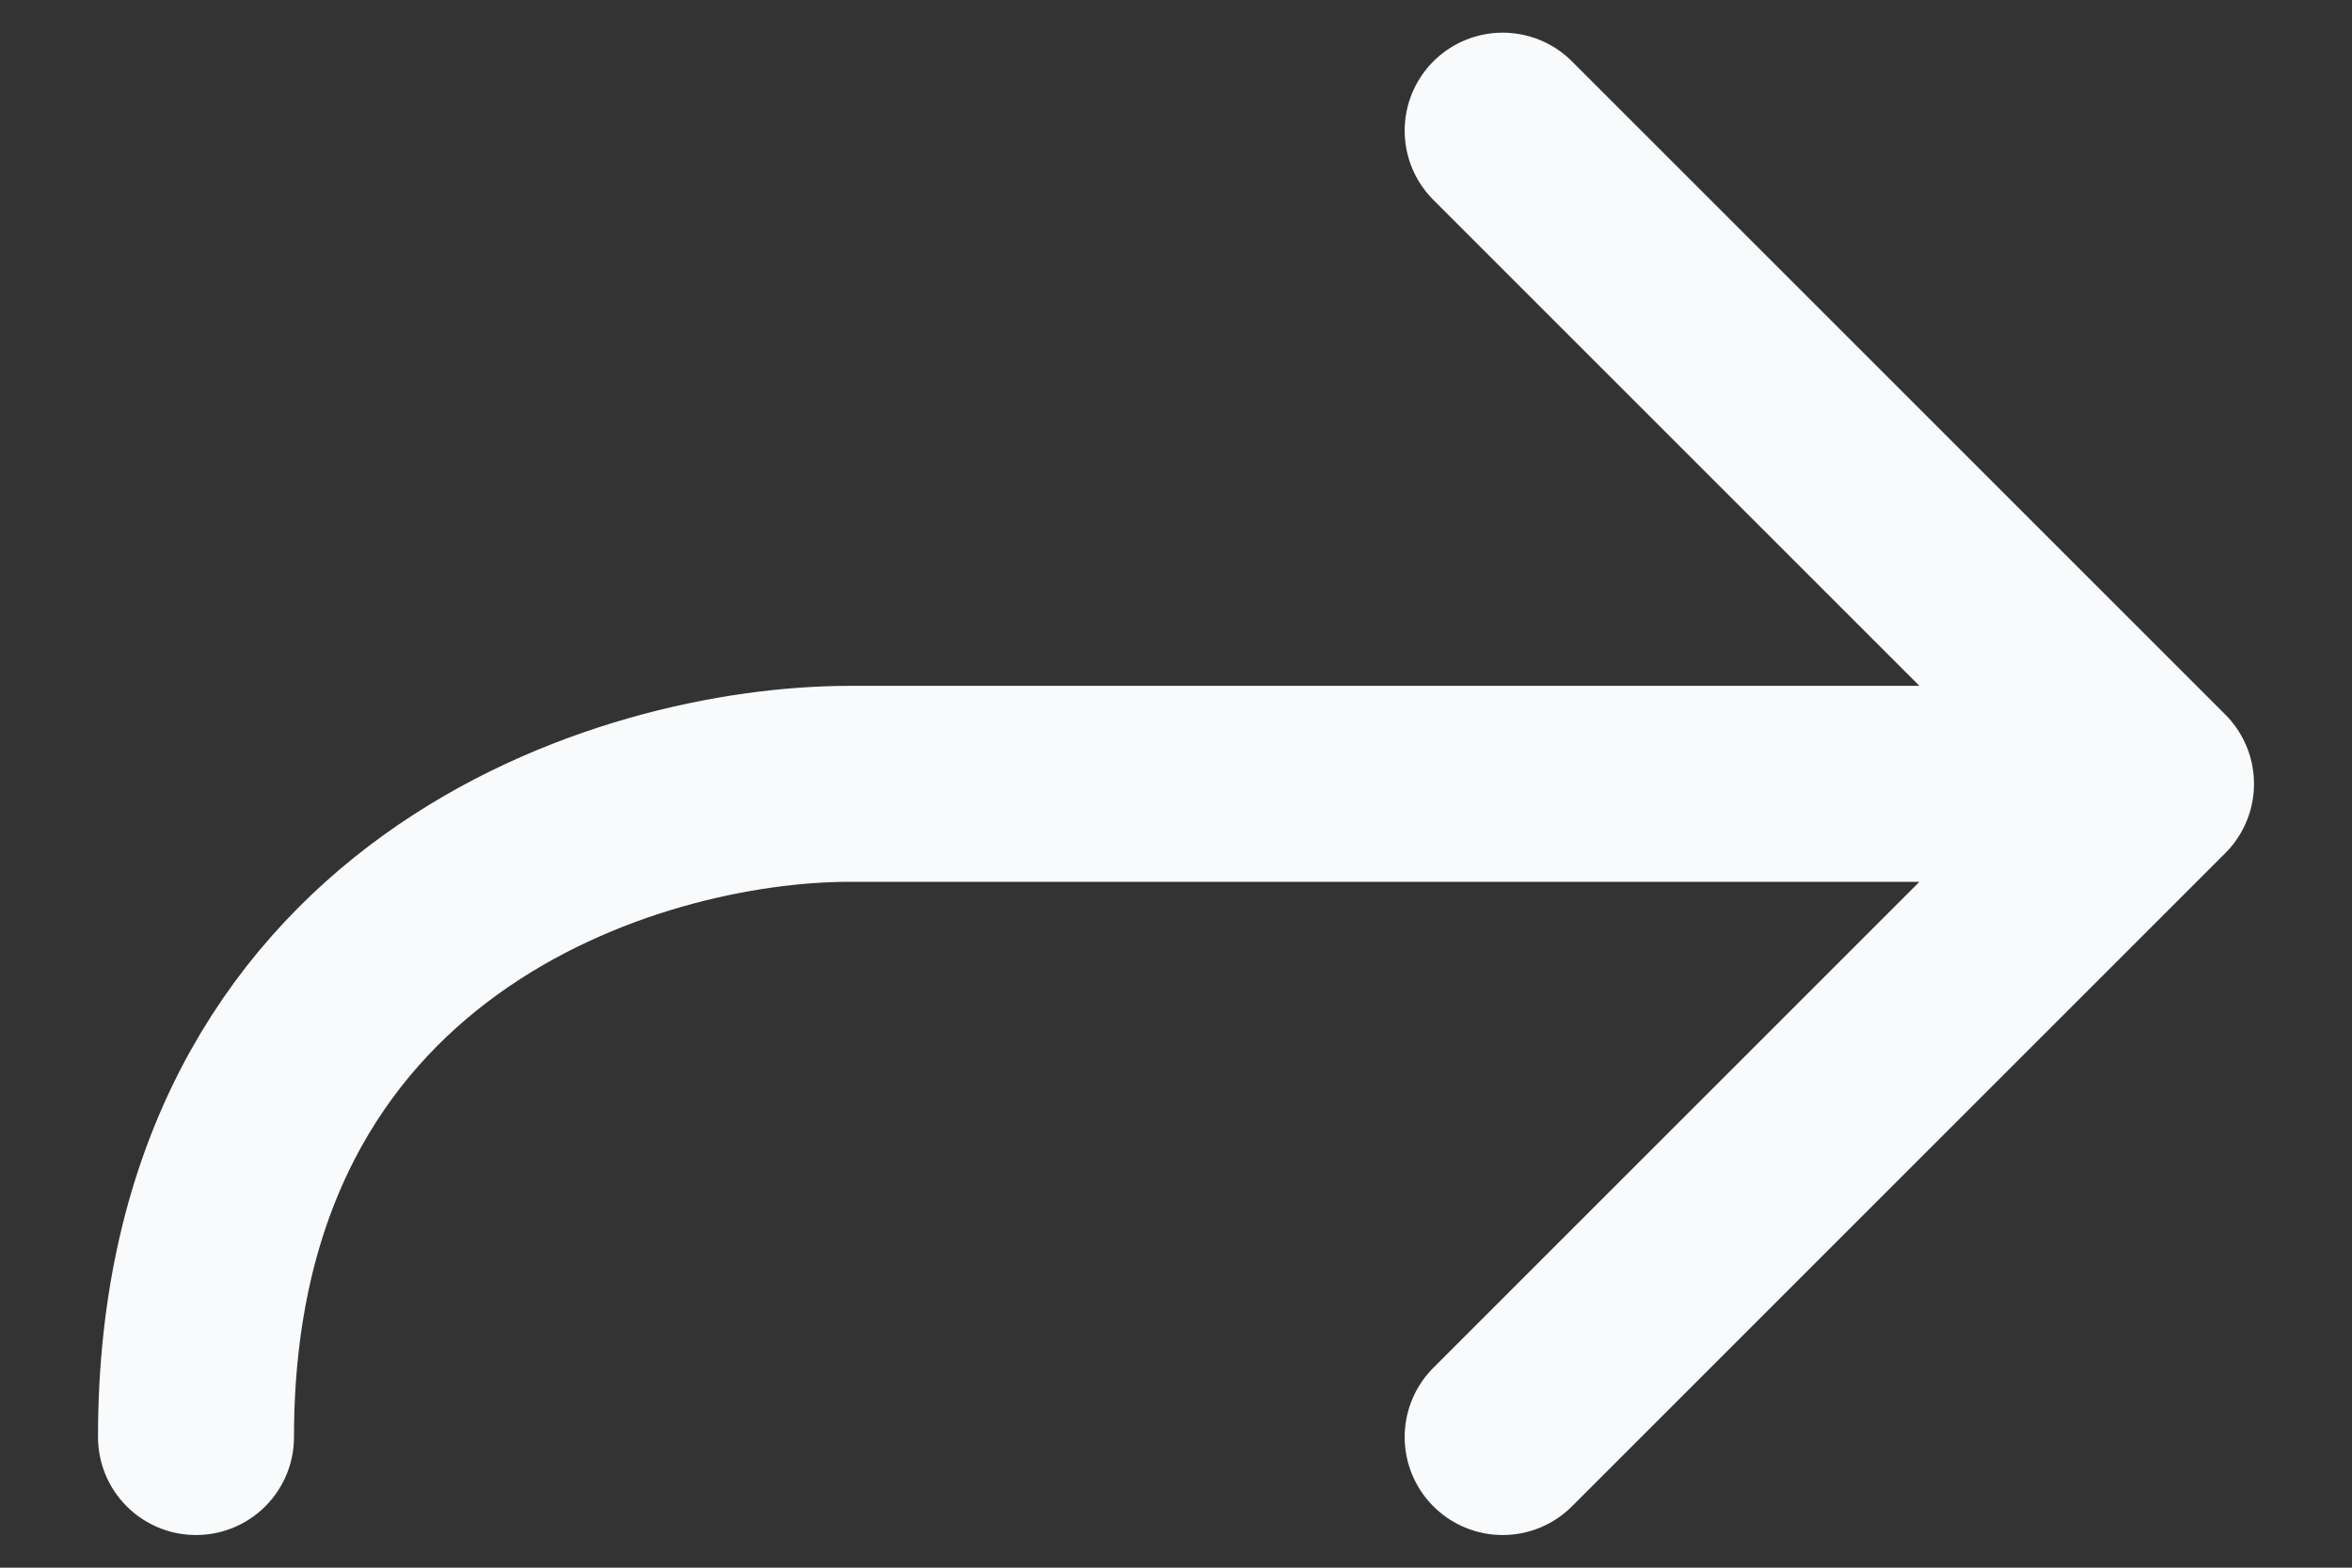
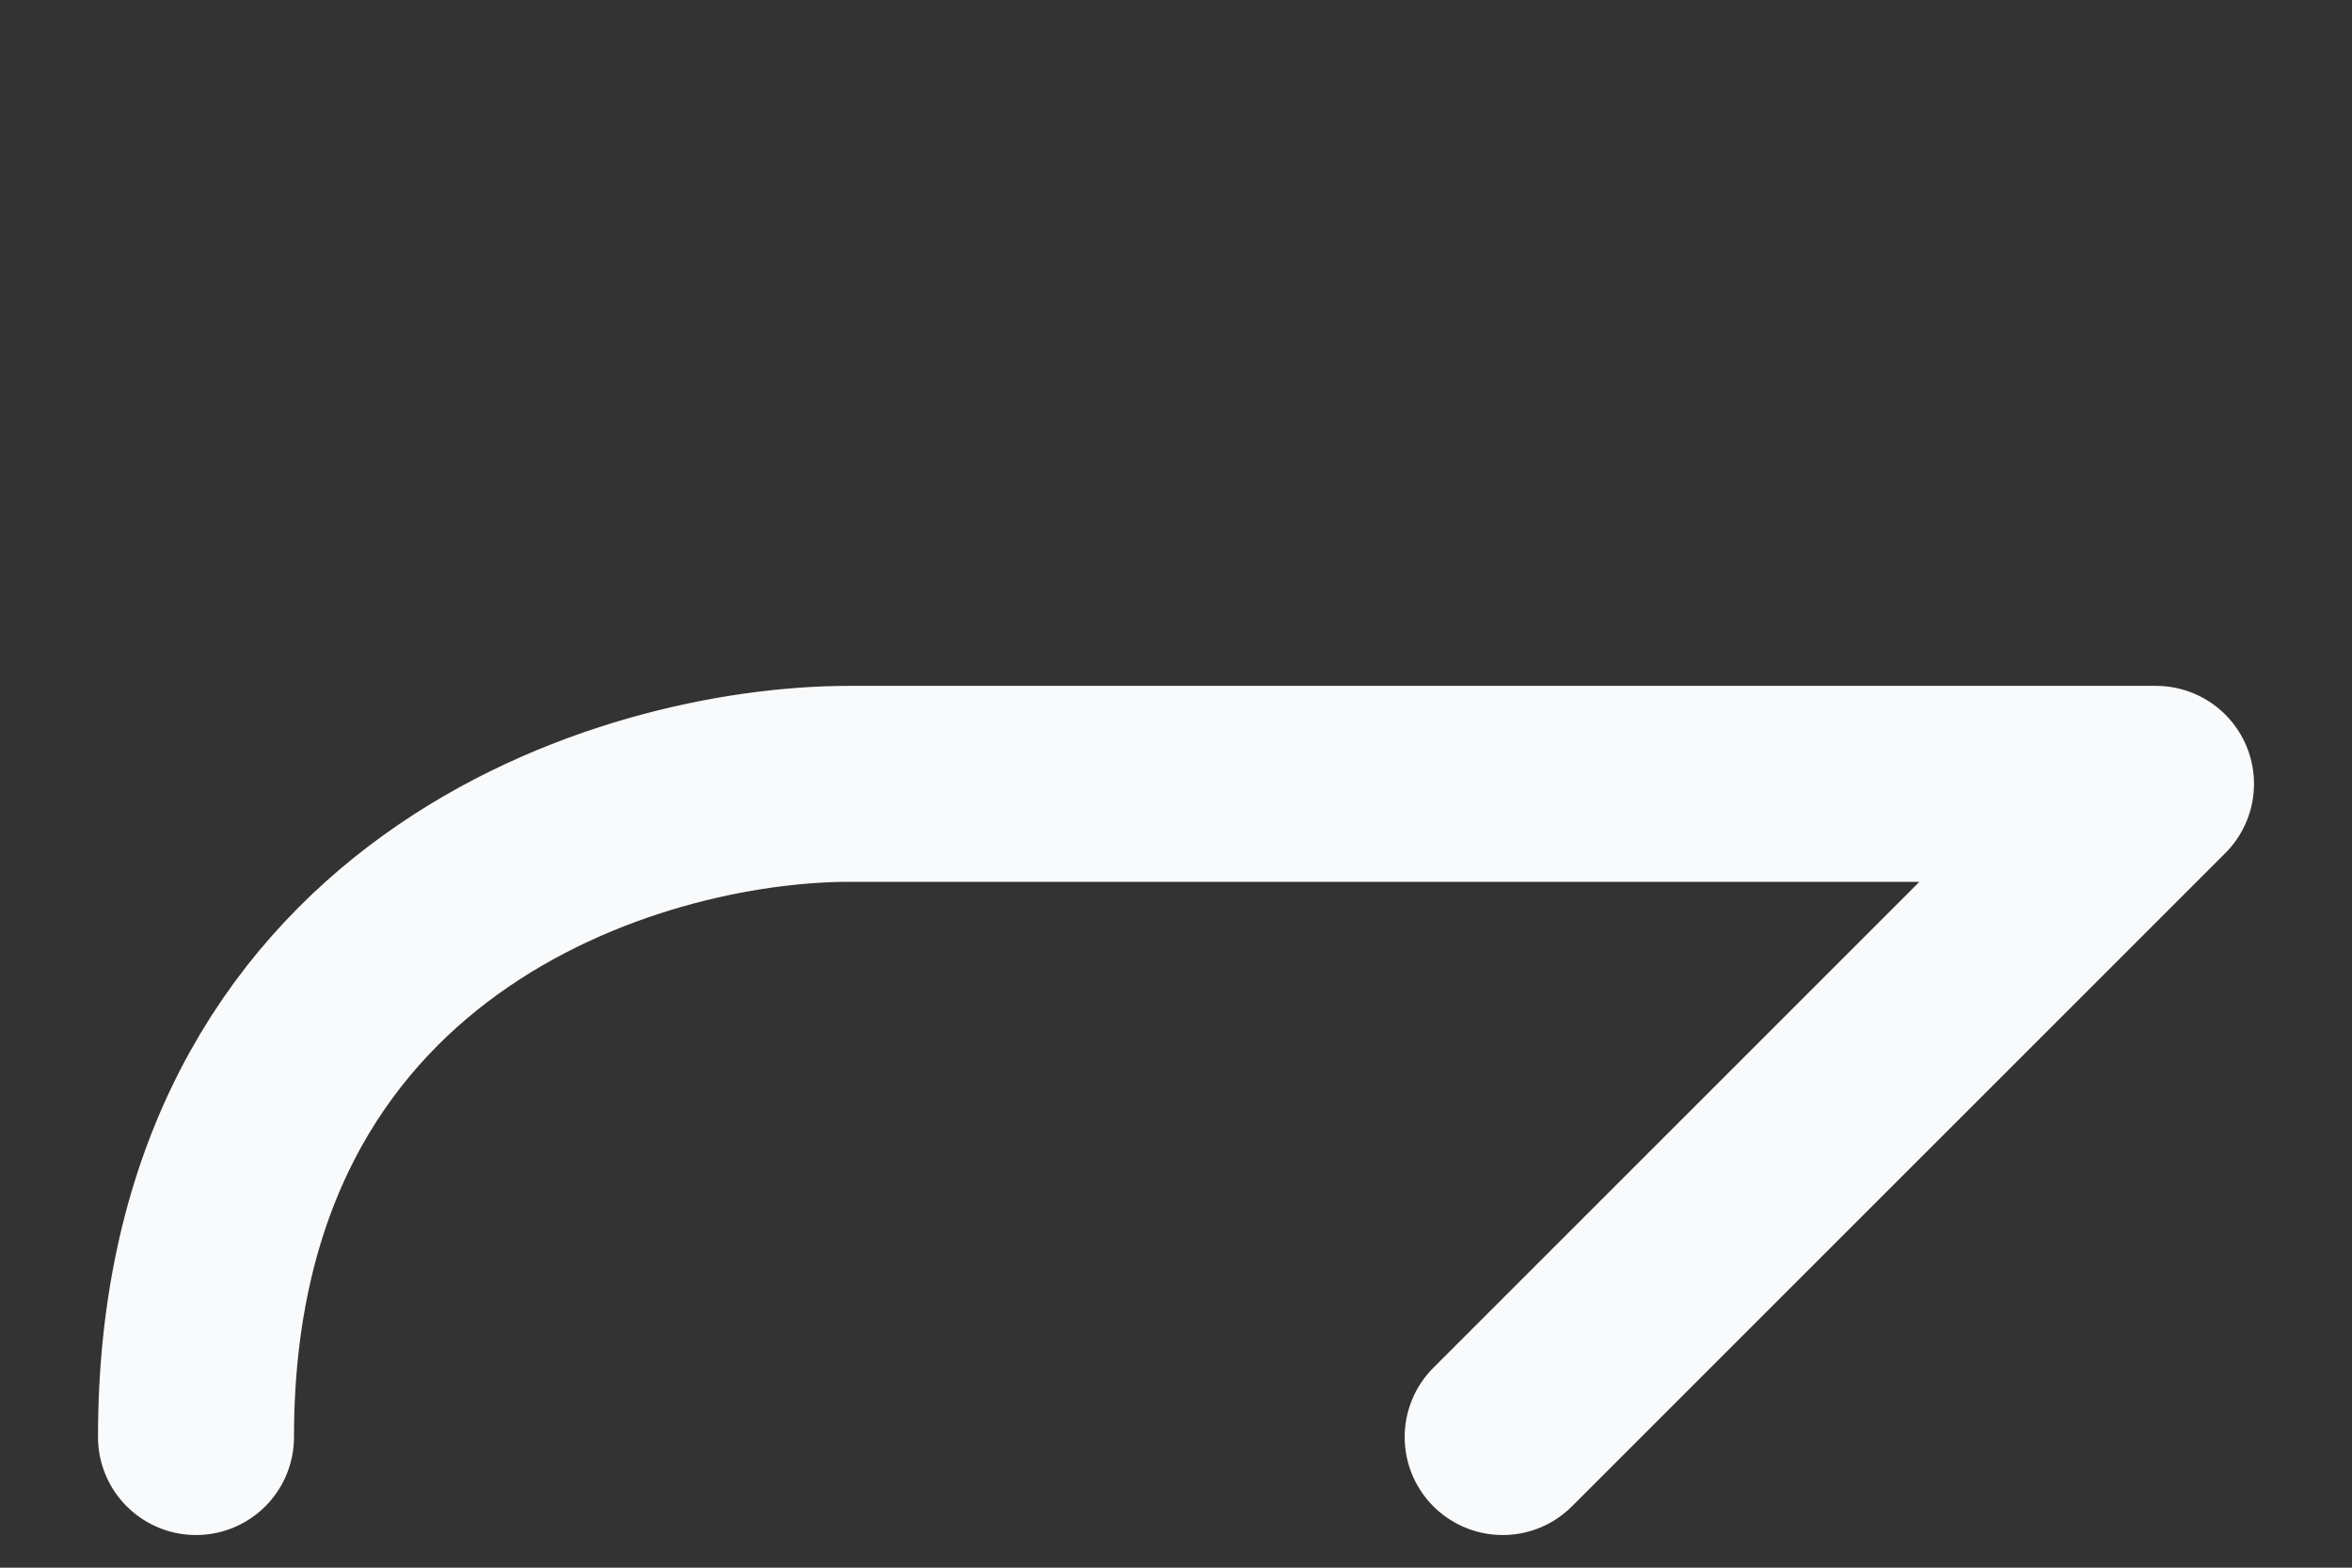
<svg xmlns="http://www.w3.org/2000/svg" width="18" height="12" viewBox="0 0 18 12" fill="none">
  <rect x="0" y="0" width="18" height="12" fill="#333333" stroke="none" />
-   <path d="M16.5 6L11.5 1M16.5 6L11.5 11M16.5 6L6.5 6C4.833 6 1.5 7 1.5 11" stroke="#F9FAFB" stroke-width="1.5" stroke-linecap="round" stroke-linejoin="round" />
+   <path d="M16.5 6M16.5 6L11.5 11M16.5 6L6.5 6C4.833 6 1.5 7 1.5 11" stroke="#F9FAFB" stroke-width="1.5" stroke-linecap="round" stroke-linejoin="round" />
</svg>